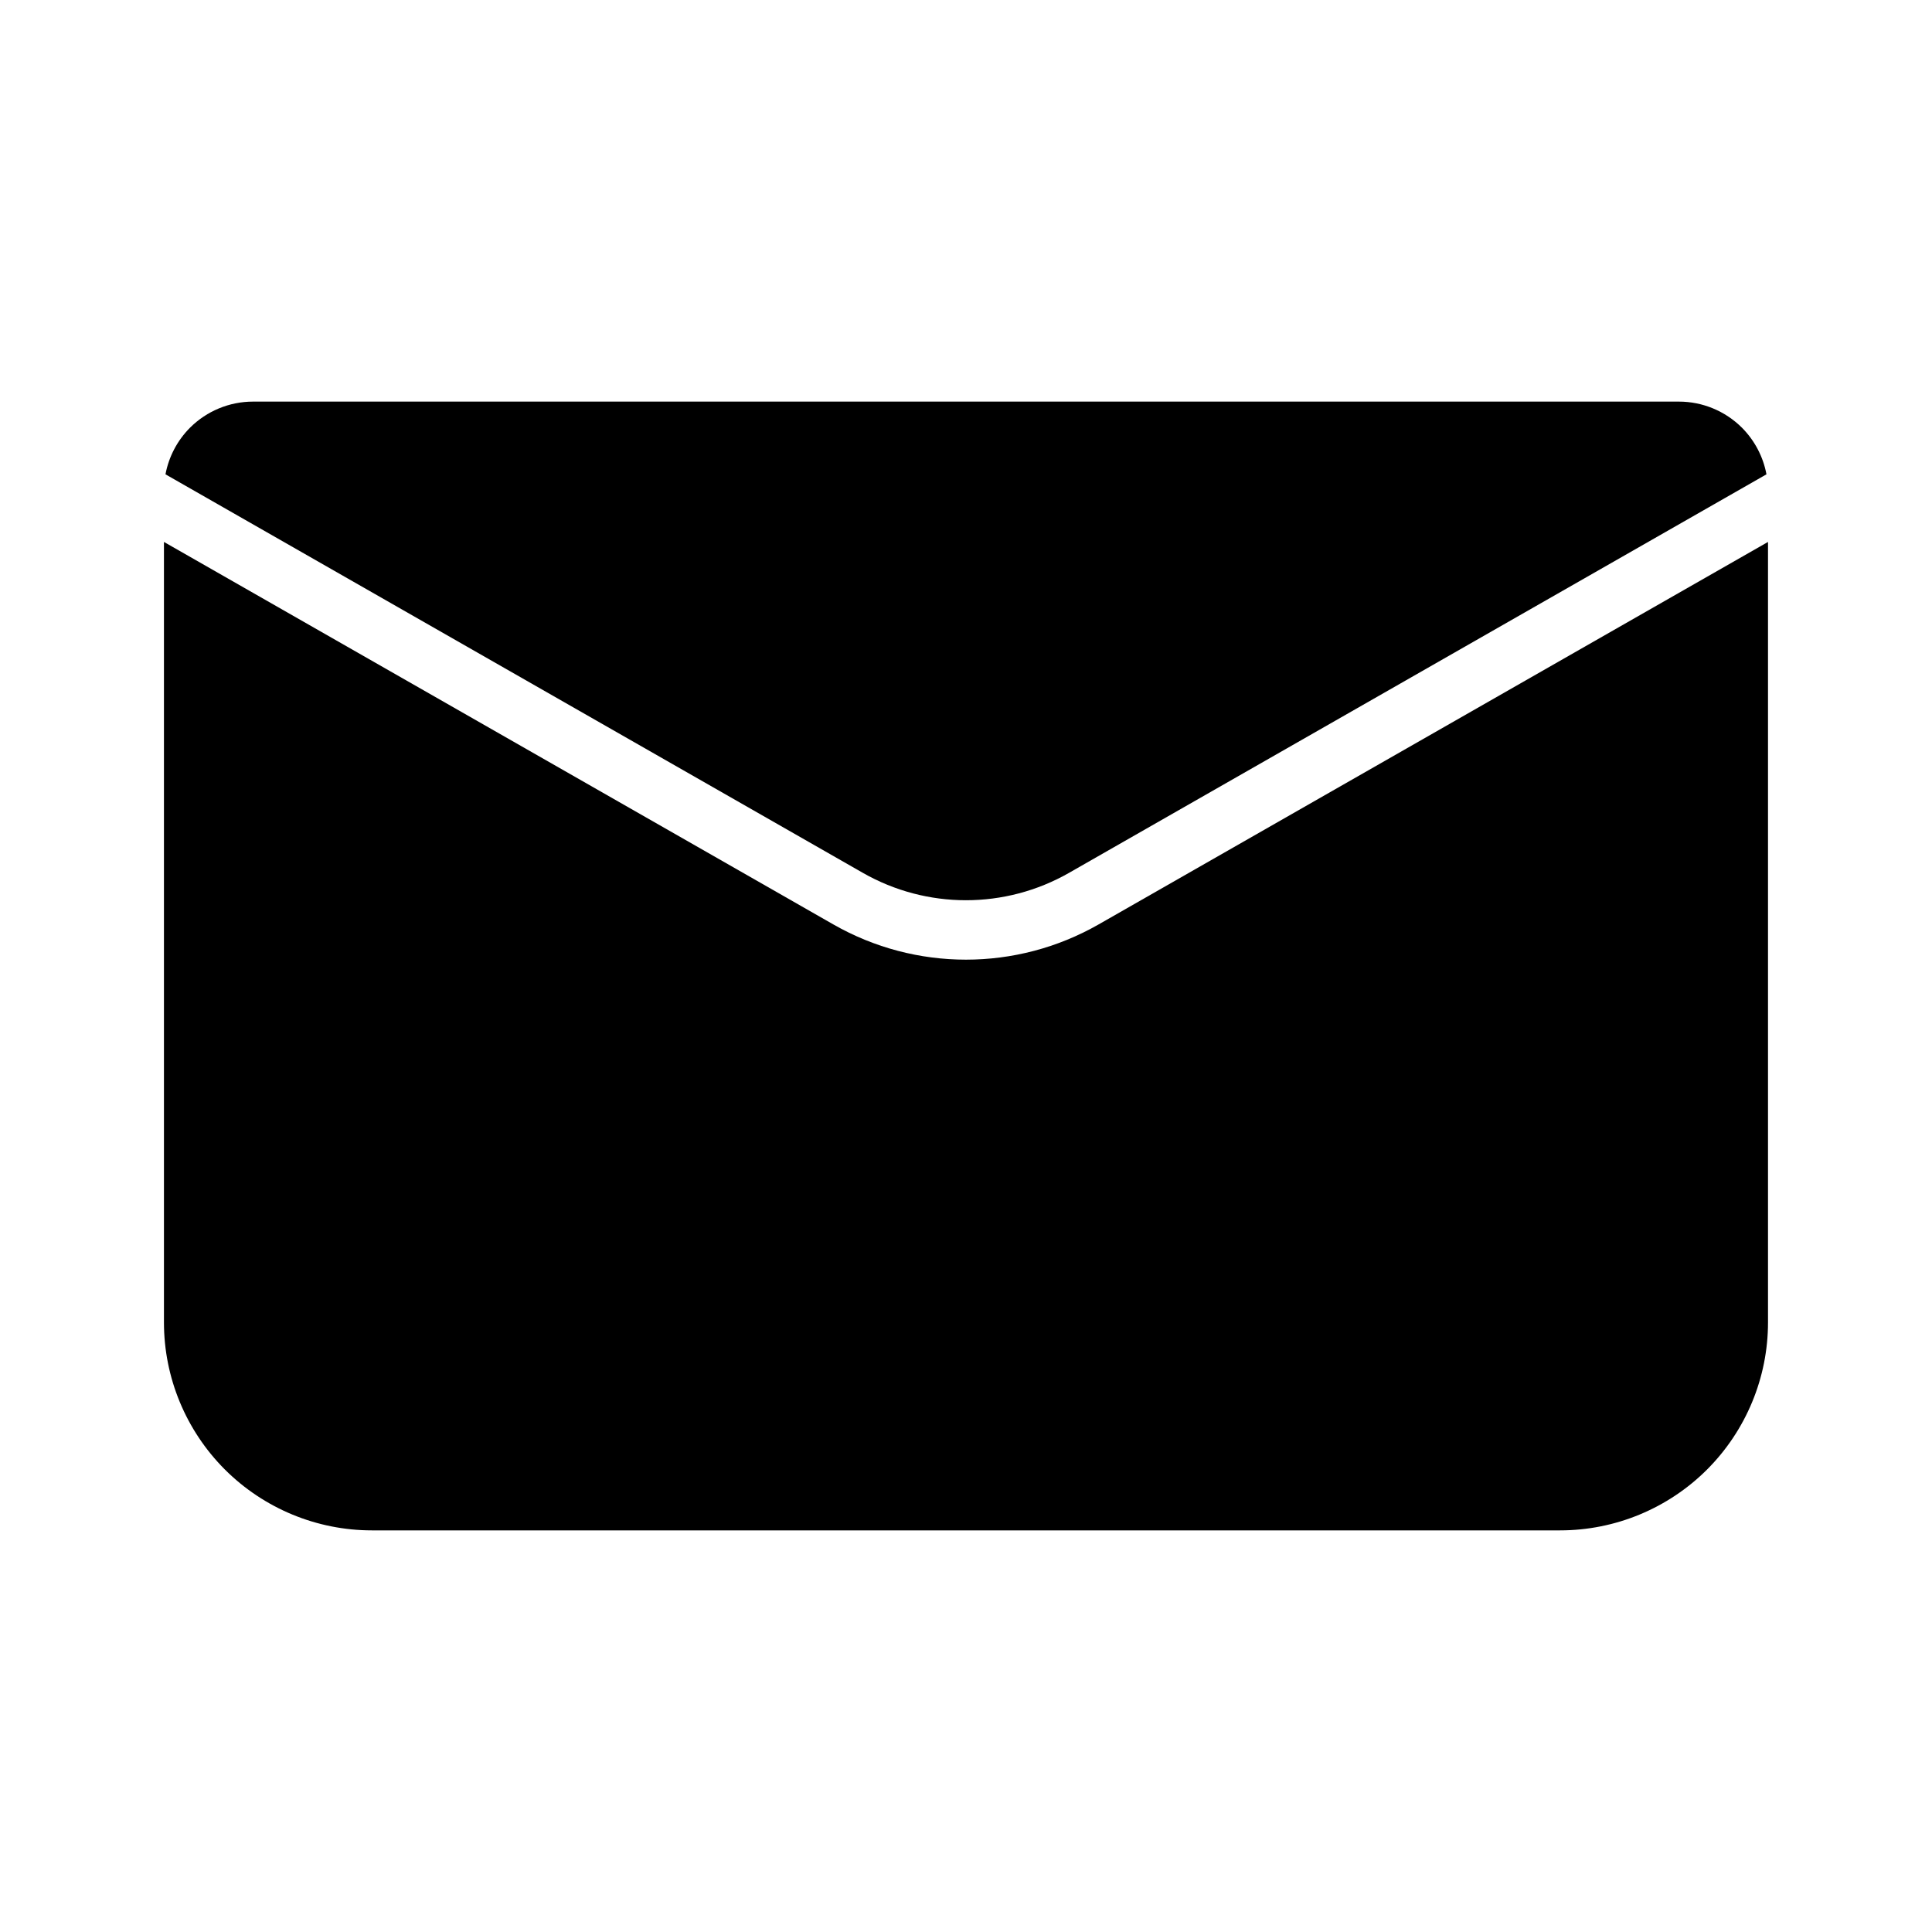
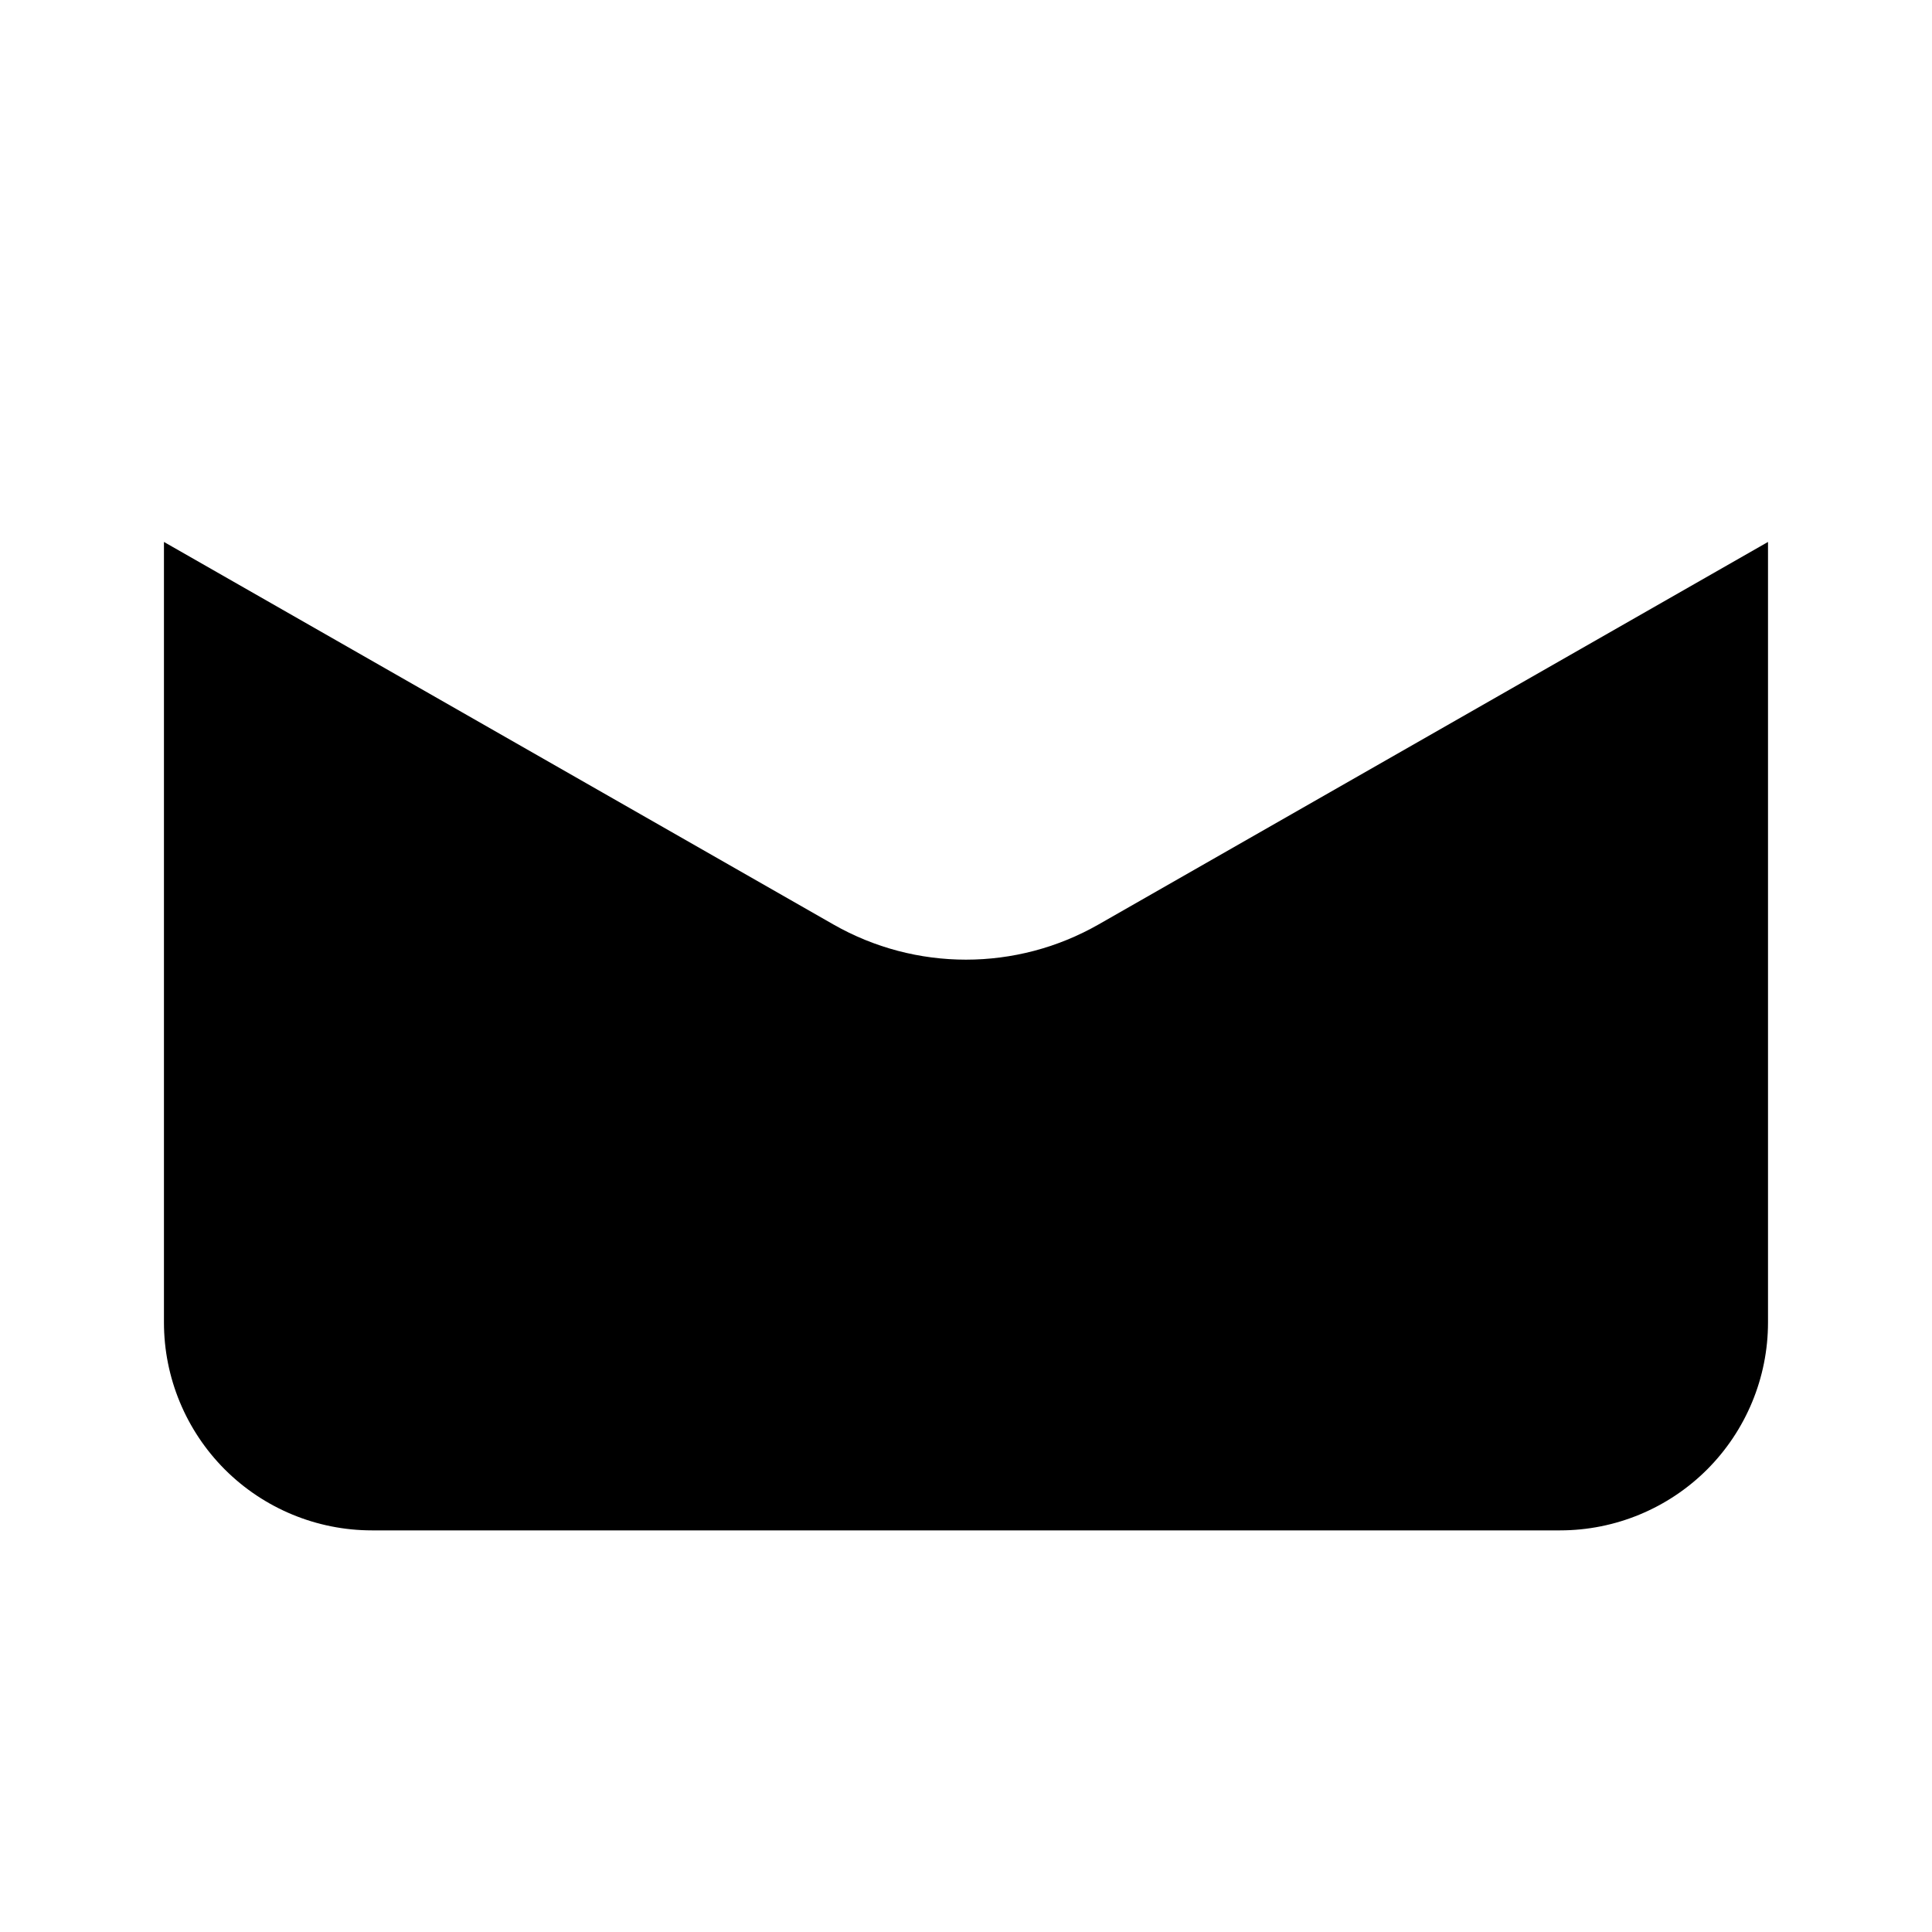
<svg xmlns="http://www.w3.org/2000/svg" fill="#000000" width="800px" height="800px" version="1.1" viewBox="144 144 512 512">
  <g fill-rule="evenodd">
-     <path d="m612.54 287.62-177.39 101.36c-21.793 12.453-48.523 12.453-70.312 0l-177.39-101.36v206.84c0 14.613 5.809 28.625 16.137 38.969 10.344 10.328 24.359 16.137 38.969 16.137h314.88c14.613 0 28.625-5.809 38.969-16.137 10.328-10.344 16.137-24.355 16.137-38.969z" />
-     <path d="m612.13 269.7c-0.863-4.644-3.117-8.957-6.5-12.359-4.441-4.422-10.441-6.91-16.707-6.91h-377.86c-6.266 0-12.266 2.488-16.703 6.91-3.387 3.402-5.637 7.715-6.504 12.359l184.8 105.61c16.941 9.684 37.723 9.684 54.664 0z" />
+     <path d="m612.54 287.62-177.39 101.36c-21.793 12.453-48.523 12.453-70.312 0l-177.39-101.36v206.84c0 14.613 5.809 28.625 16.137 38.969 10.344 10.328 24.359 16.137 38.969 16.137h314.88c14.613 0 28.625-5.809 38.969-16.137 10.328-10.344 16.137-24.355 16.137-38.969" />
  </g>
</svg>